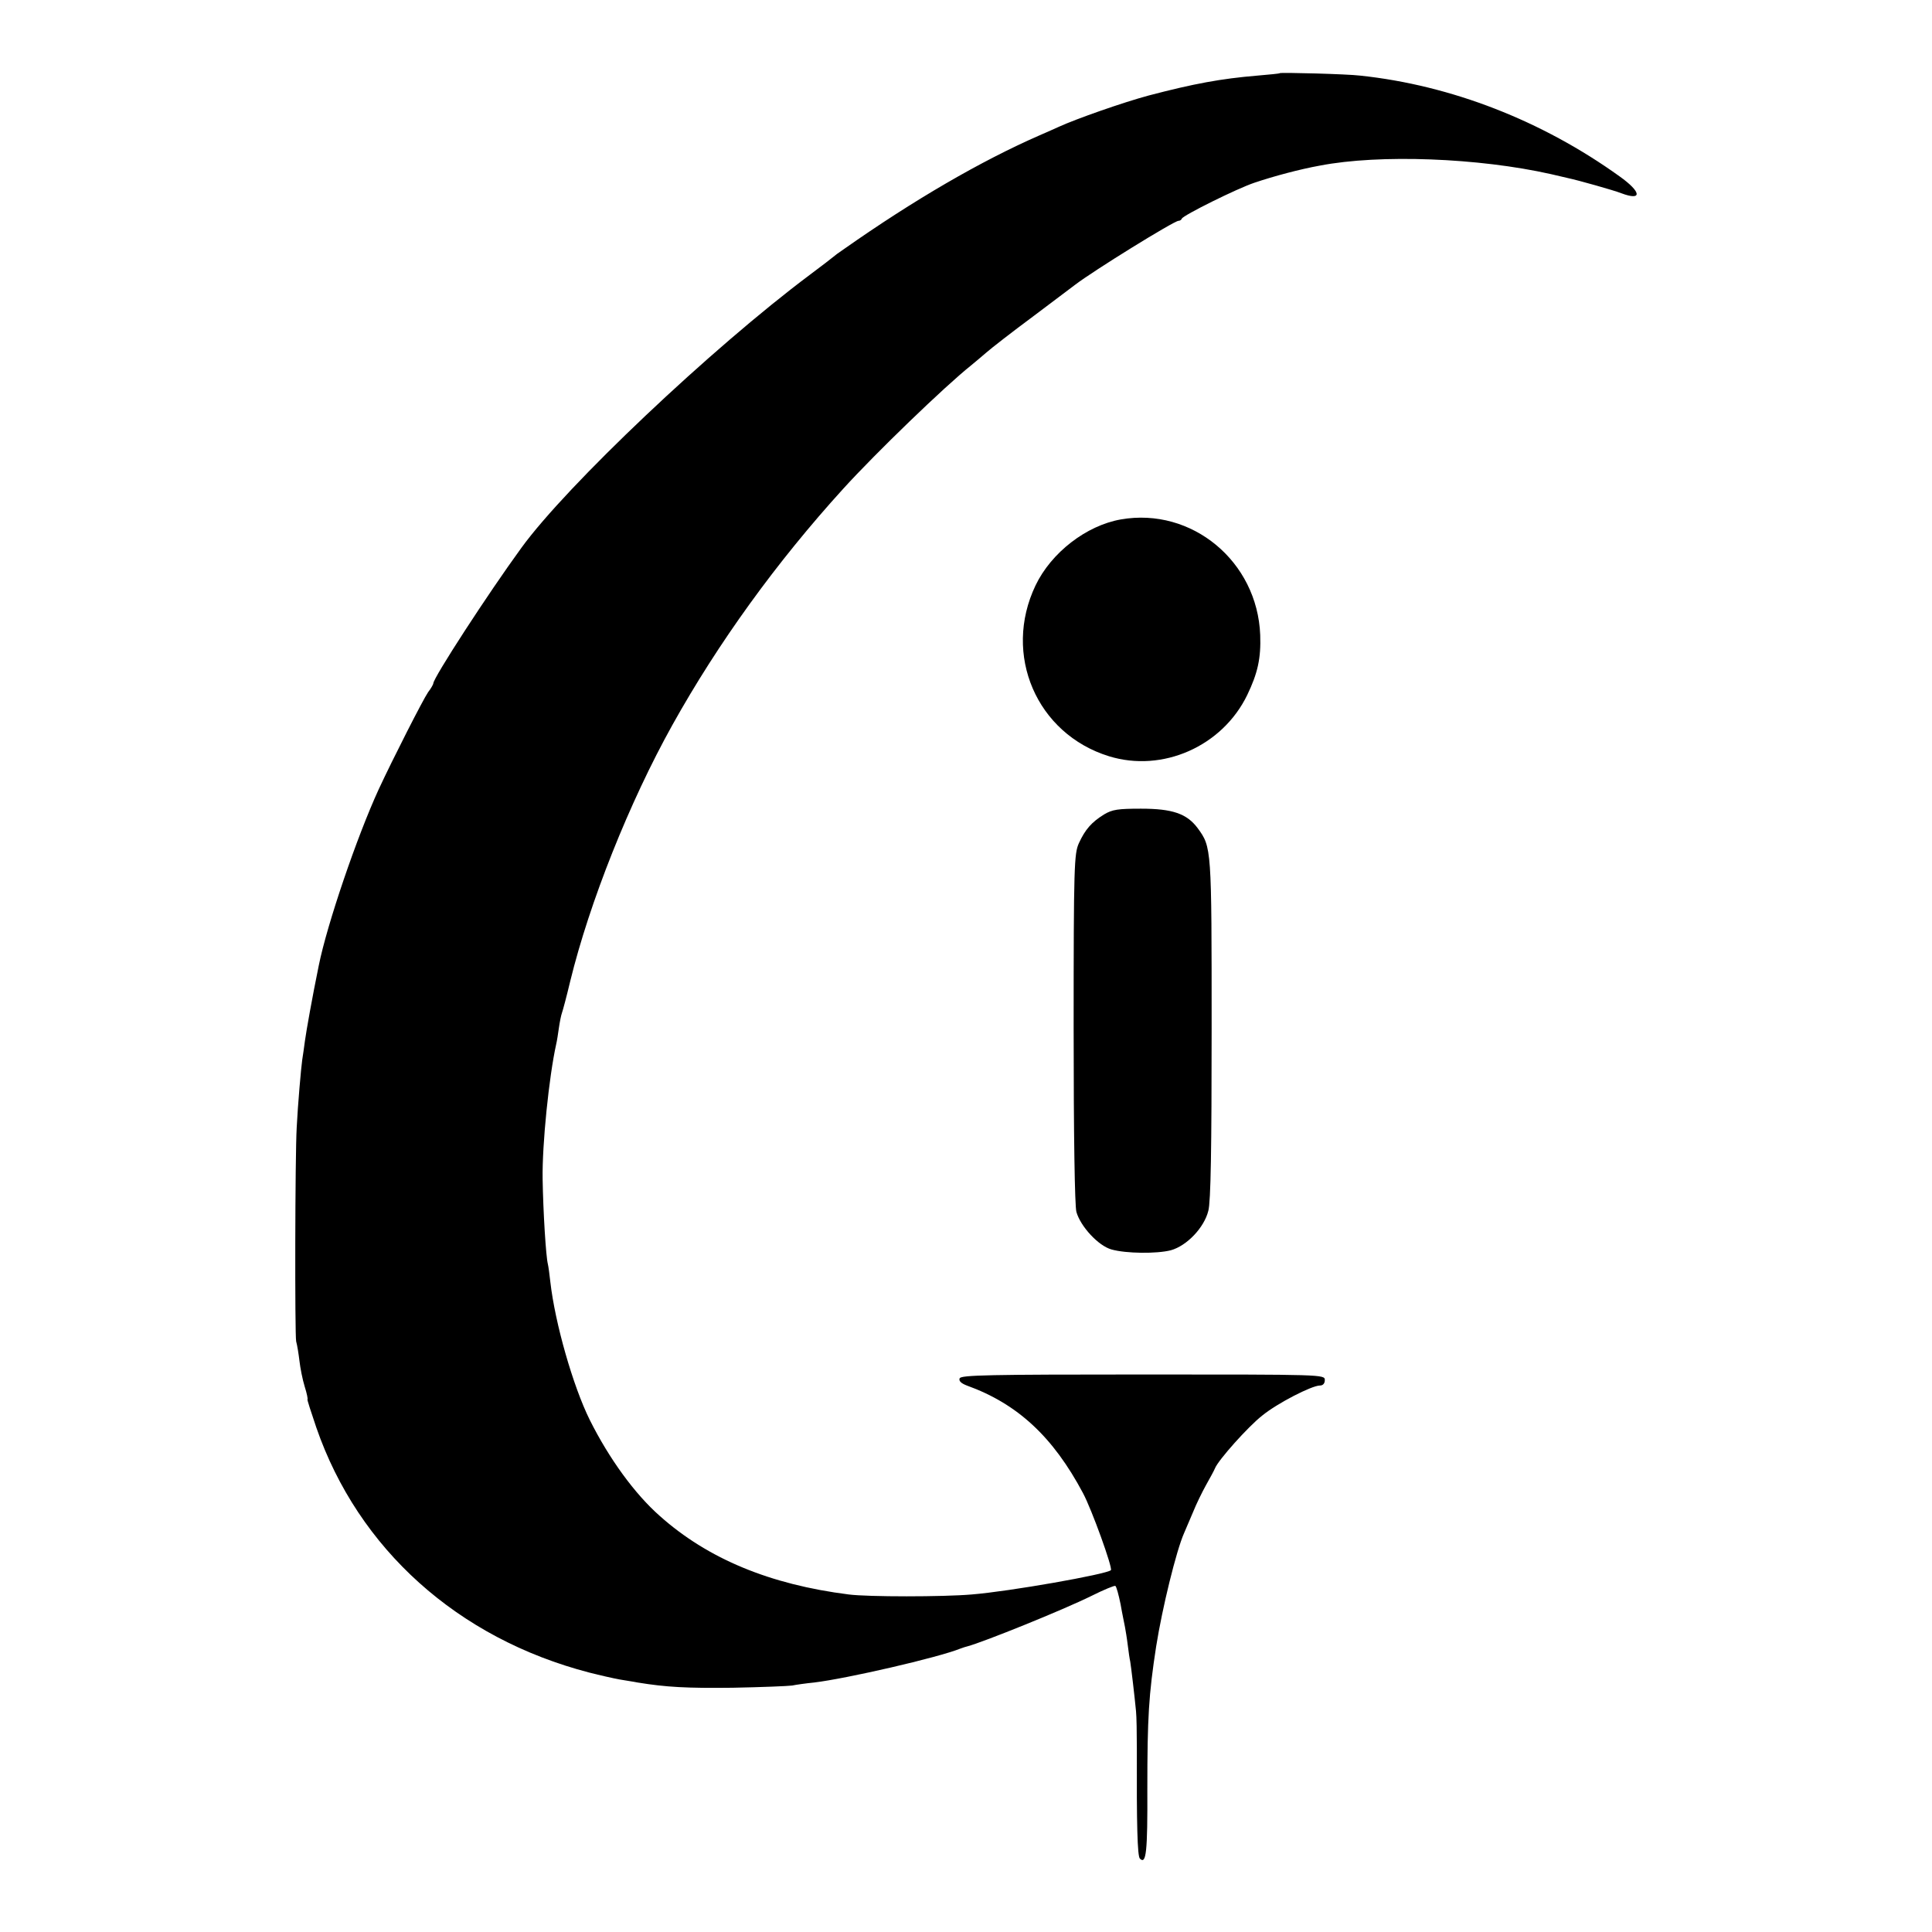
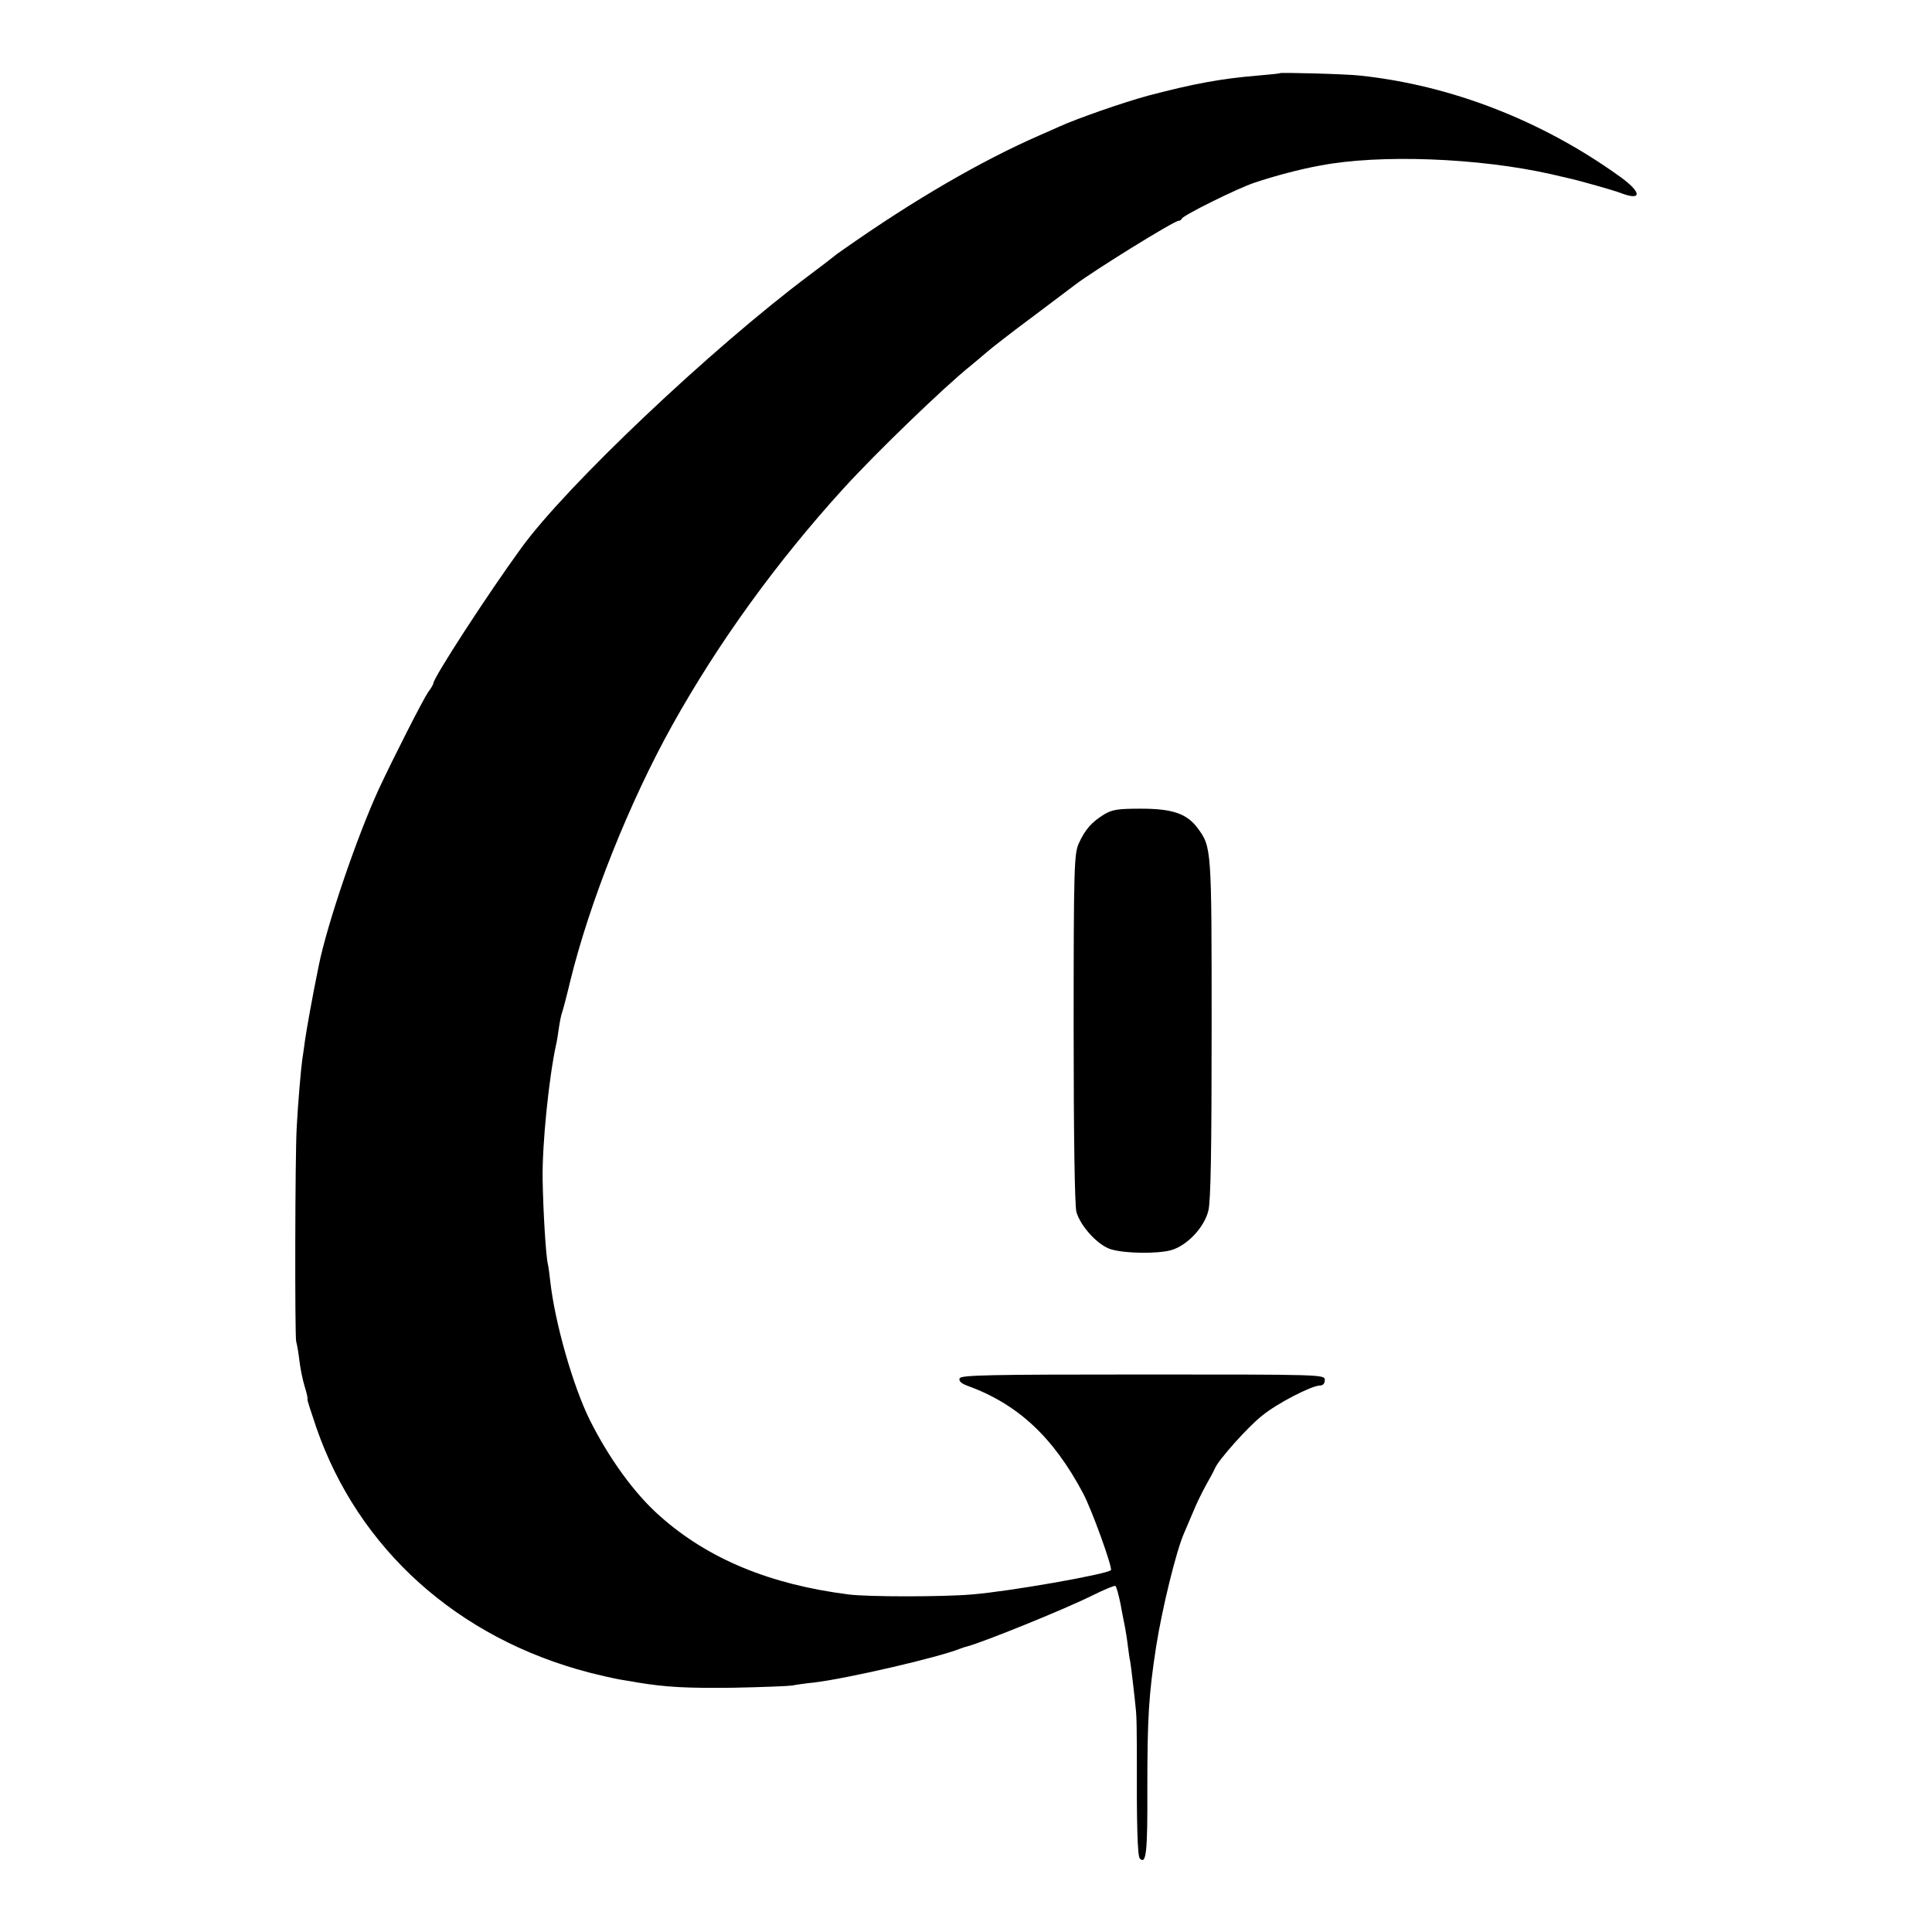
<svg xmlns="http://www.w3.org/2000/svg" version="1.0" width="700pt" height="700pt" viewBox="0 0 700 700" preserveAspectRatio="xMidYMid meet">
  <g transform="translate(0,700) scale(0.1,-0.1)" fill="#000000" stroke="none">
    <path d="M4637 6735 c-1 -2 -38 -5 -82 -9 -131 -11 -229 -29 -393 -72 -93 -25 -264 -85 -327 -114 -11 -5 -42 -19 -70 -31 -210 -92 -452 -232 -708 -412 -18 -12 -34 -24 -37 -27 -3 -3 -41 -32 -85 -65 -357 -267 -882 -764 -1046 -990 -121 -166 -319 -471 -319 -491 0 -3 -8 -18 -19 -32 -19 -28 -127 -240 -179 -352 -79 -172 -187 -489 -217 -638 -24 -117 -45 -236 -50 -272 -3 -25 -8 -56 -10 -70 -4 -27 -16 -163 -20 -245 -6 -102 -7 -751 -2 -775 4 -14 9 -46 12 -71 3 -26 11 -67 19 -93 8 -25 12 -46 10 -46 -2 0 13 -46 32 -102 152 -440 512 -764 989 -888 39 -10 88 -21 110 -25 22 -4 51 -8 65 -11 104 -17 179 -21 345 -19 105 2 201 6 215 8 14 3 50 8 80 11 117 14 448 90 530 123 8 3 20 7 25 8 57 15 347 132 450 183 44 22 83 38 86 36 4 -2 12 -32 19 -66 6 -35 14 -72 16 -83 2 -11 7 -40 10 -65 3 -25 7 -52 9 -60 3 -17 16 -127 21 -180 2 -19 3 -80 3 -135 -1 -277 2 -390 11 -399 23 -23 28 24 27 253 0 258 5 341 32 516 22 139 73 347 101 410 5 11 19 45 32 75 12 30 34 75 48 100 14 25 29 52 32 60 12 30 120 151 171 191 55 45 180 109 209 109 11 0 18 7 18 20 0 20 -7 20 -659 20 -557 0 -660 -2 -664 -14 -4 -9 5 -18 26 -26 183 -66 312 -185 421 -390 32 -60 108 -271 101 -279 -16 -15 -367 -77 -504 -88 -104 -9 -377 -9 -446 0 -285 36 -510 129 -684 284 -91 80 -184 208 -254 348 -61 123 -126 351 -143 500 -3 28 -7 57 -9 65 -7 27 -17 188 -19 308 -2 126 23 370 49 488 3 12 7 39 10 60 3 21 8 46 11 54 3 8 17 60 30 115 70 286 214 648 370 928 166 298 378 591 619 856 118 130 368 371 462 446 14 11 39 33 57 48 17 15 94 75 171 132 77 58 145 109 150 113 65 50 359 232 375 232 5 0 10 3 12 8 5 12 200 109 263 130 71 24 165 49 237 62 217 42 576 28 838 -31 25 -6 52 -12 60 -14 38 -8 169 -45 194 -55 77 -29 74 4 -6 61 -281 202 -610 330 -939 365 -49 6 -287 12 -292 9z" />
-     <path d="M4061 5118 c-125 -22 -252 -120 -309 -239 -120 -251 4 -538 266 -619 194 -60 411 36 501 222 38 79 50 133 47 217 -10 267 -248 464 -505 419z" />
    <path d="M4000 4049 c-45 -28 -68 -54 -91 -104 -17 -38 -19 -79 -19 -670 0 -392 4 -644 10 -666 15 -53 80 -123 127 -136 53 -15 164 -16 215 -3 58 16 121 82 136 143 9 32 12 229 12 660 0 659 0 657 -51 727 -39 52 -91 70 -205 70 -83 0 -104 -3 -134 -21z" />
  </g>
</svg>